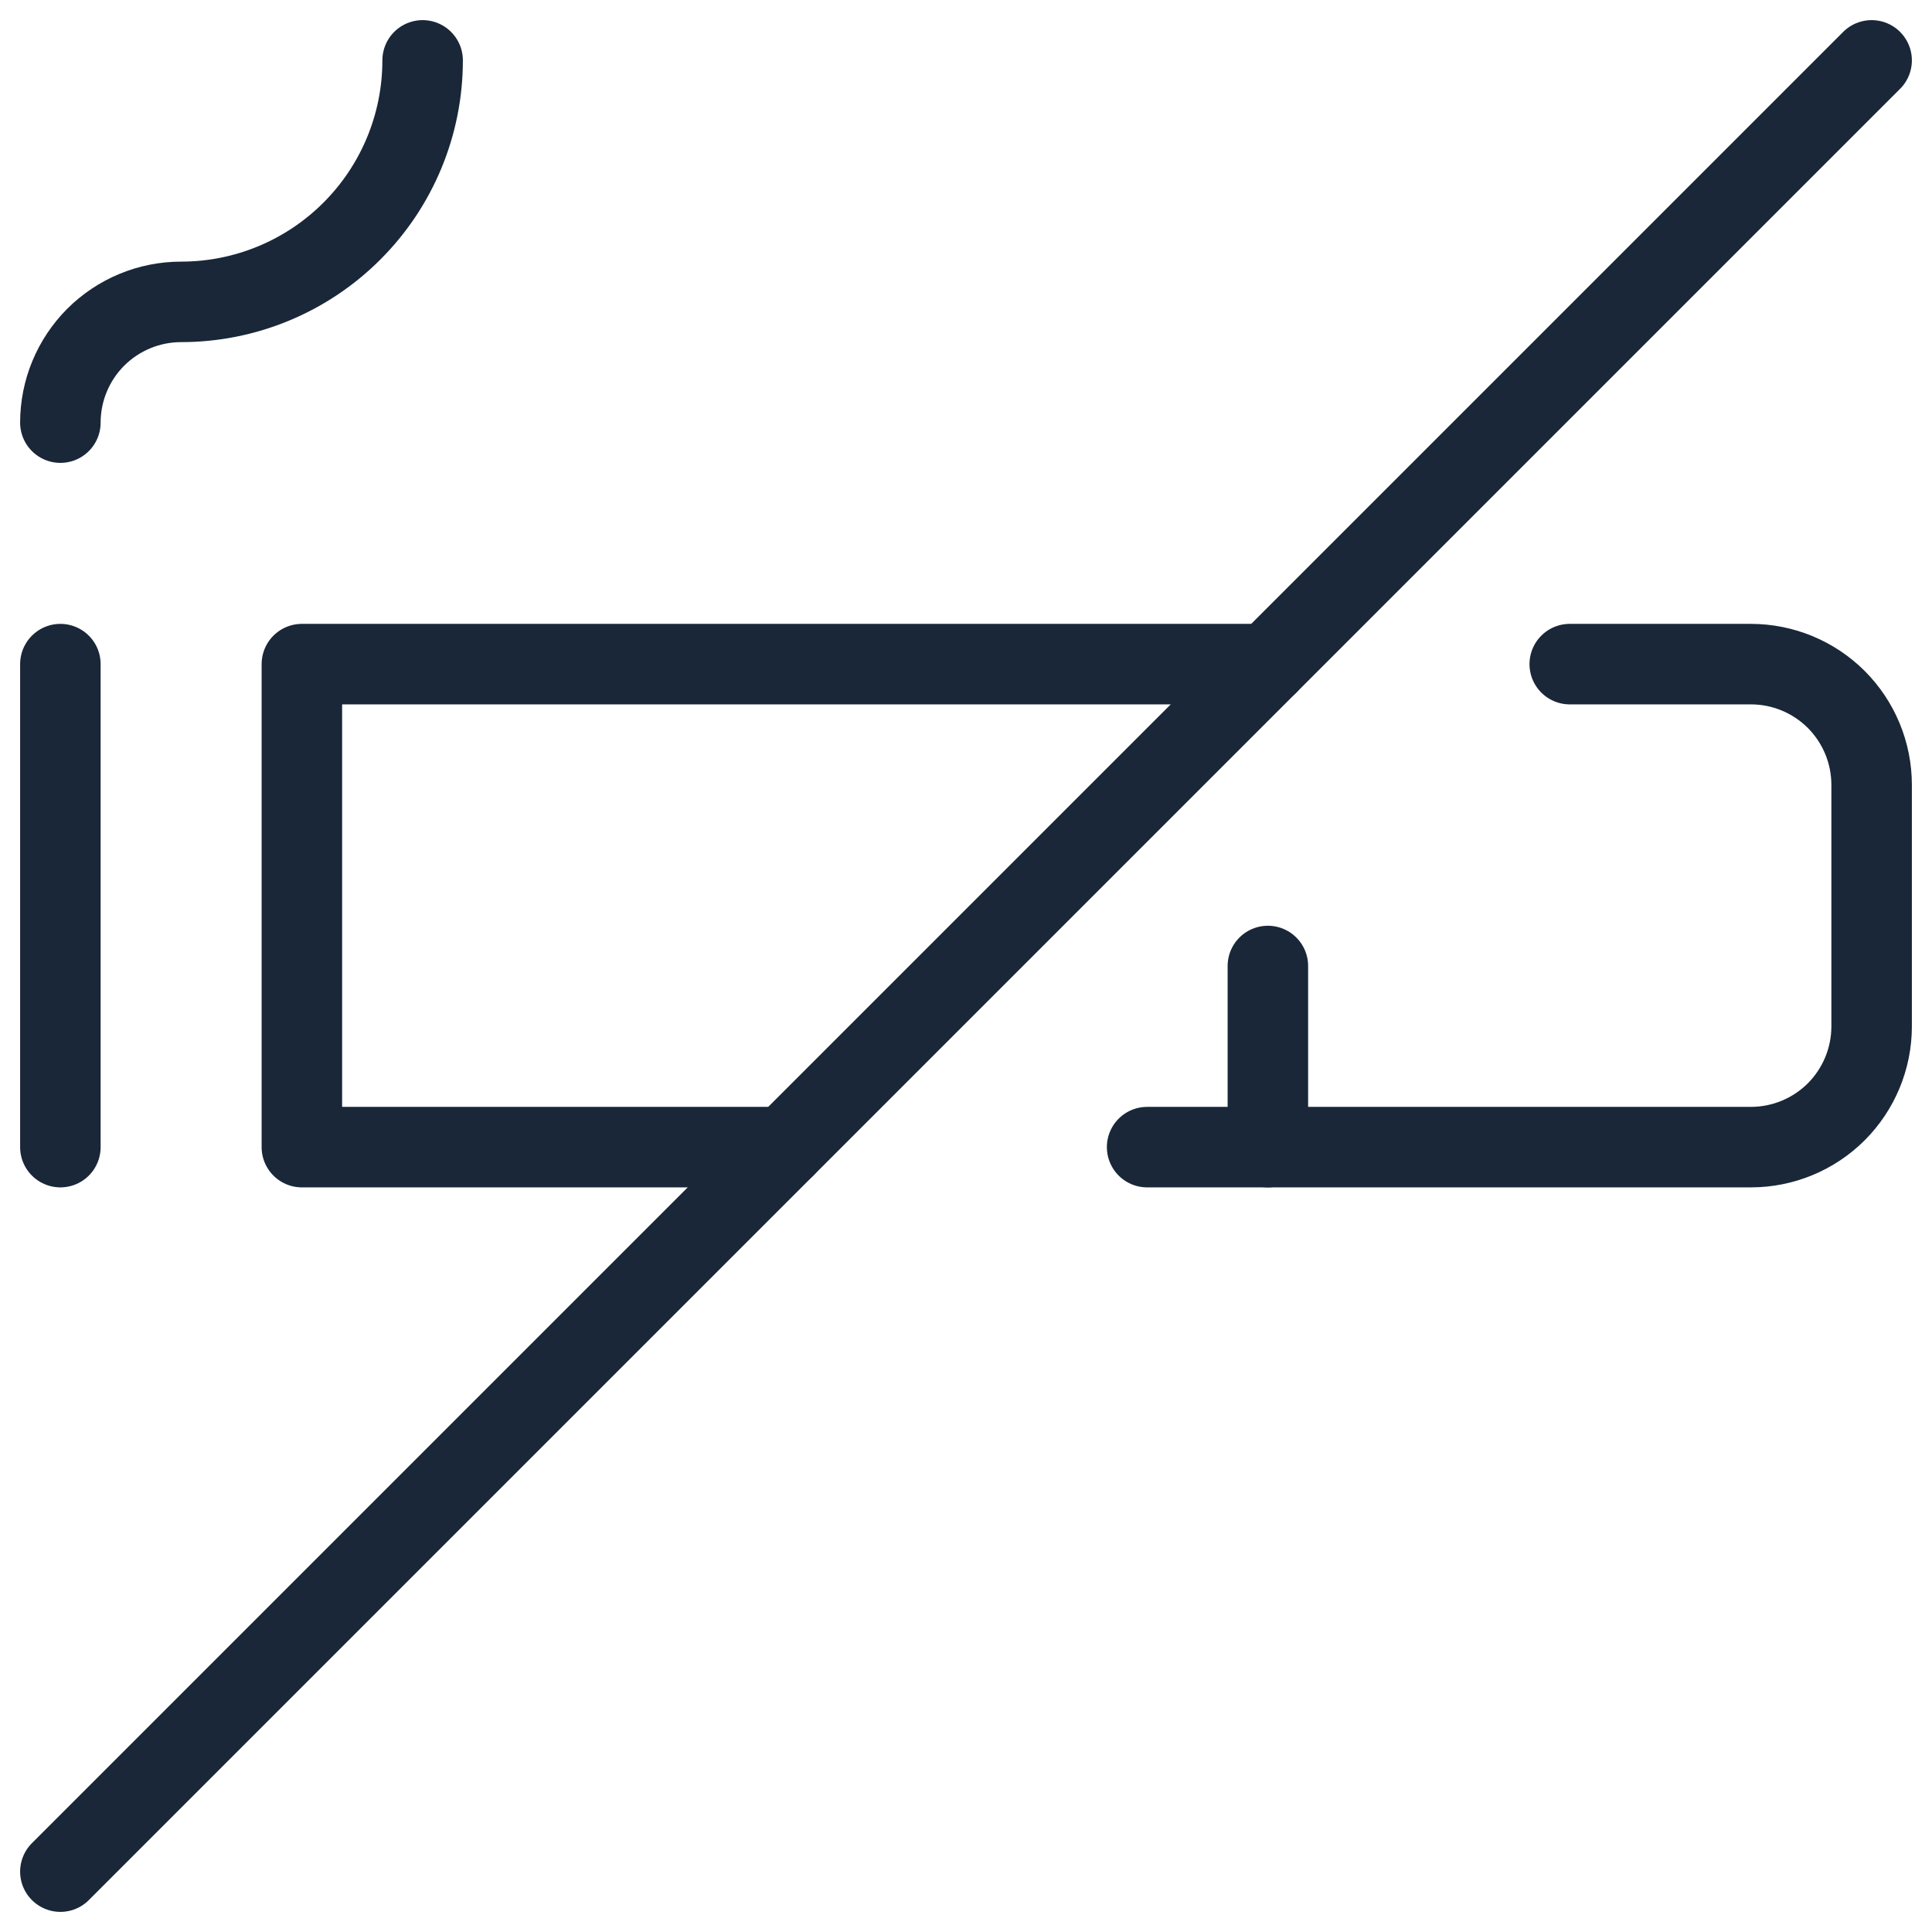
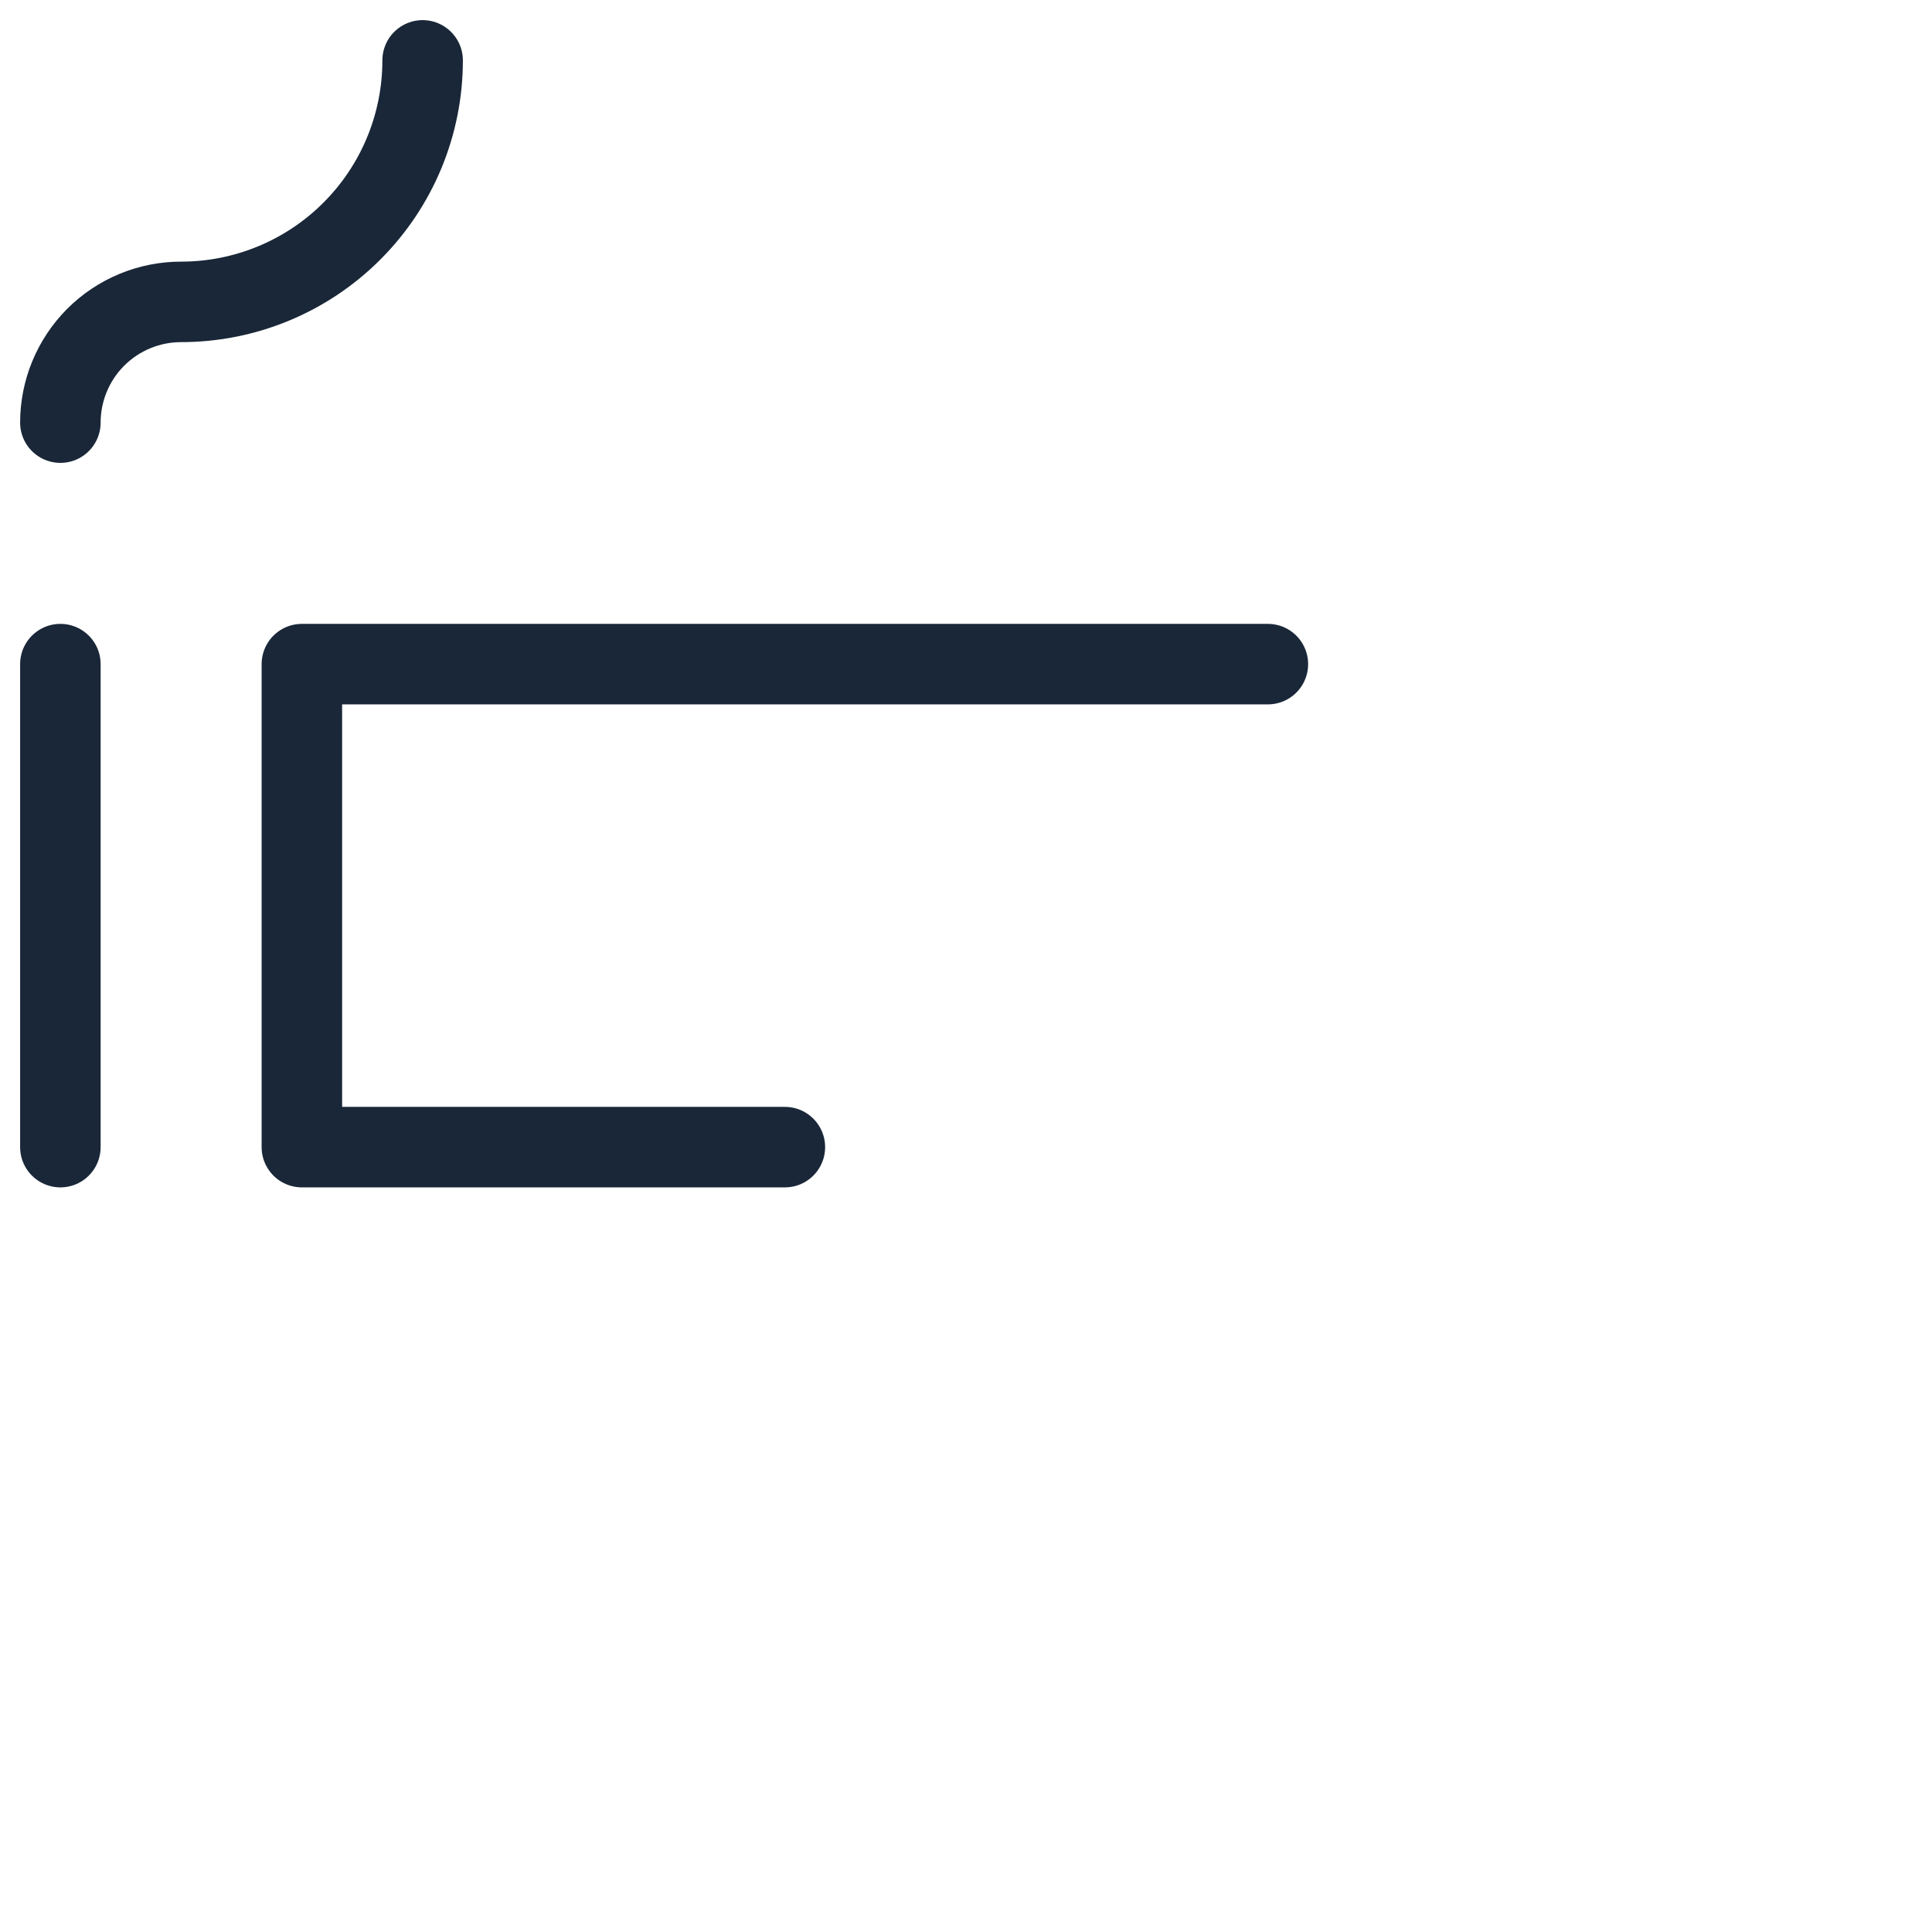
<svg xmlns="http://www.w3.org/2000/svg" width="24" height="24" viewBox="0 0 24 24" fill="none">
  <g clip-path="url(#clip0_3862_149279)">
-     <path d="M19.5 8.25H21.75C22.148 8.25 22.529 8.408 22.811 8.689C23.092 8.971 23.25 9.352 23.25 9.75V12.75C23.25 13.148 23.092 13.529 22.811 13.811C22.529 14.092 22.148 14.25 21.75 14.25H14.25" stroke="#192738" stroke-linecap="round" stroke-linejoin="round" />
    <path d="M9.75 14.25H3.75V8.25H15.75" stroke="#192738" stroke-linecap="round" stroke-linejoin="round" />
-     <path d="M15.75 12V14.25" stroke="#192738" stroke-linecap="round" stroke-linejoin="round" />
    <path d="M0.75 8.25V14.25" stroke="#192738" stroke-linecap="round" stroke-linejoin="round" />
-     <path d="M0.75 23.25L23.25 0.75" stroke="#192738" stroke-linecap="round" stroke-linejoin="round" />
    <path d="M5.25 0.75C5.25 1.546 4.934 2.309 4.371 2.871C3.809 3.434 3.046 3.75 2.25 3.75C1.852 3.75 1.471 3.908 1.189 4.189C0.908 4.471 0.75 4.852 0.75 5.25" stroke="#192738" stroke-linecap="round" stroke-linejoin="round" />
  </g>
  <defs>
    <clipPath id="clip0_3862_149279">
      <rect width="24" height="24" fill="white" />
    </clipPath>
  </defs>
</svg>